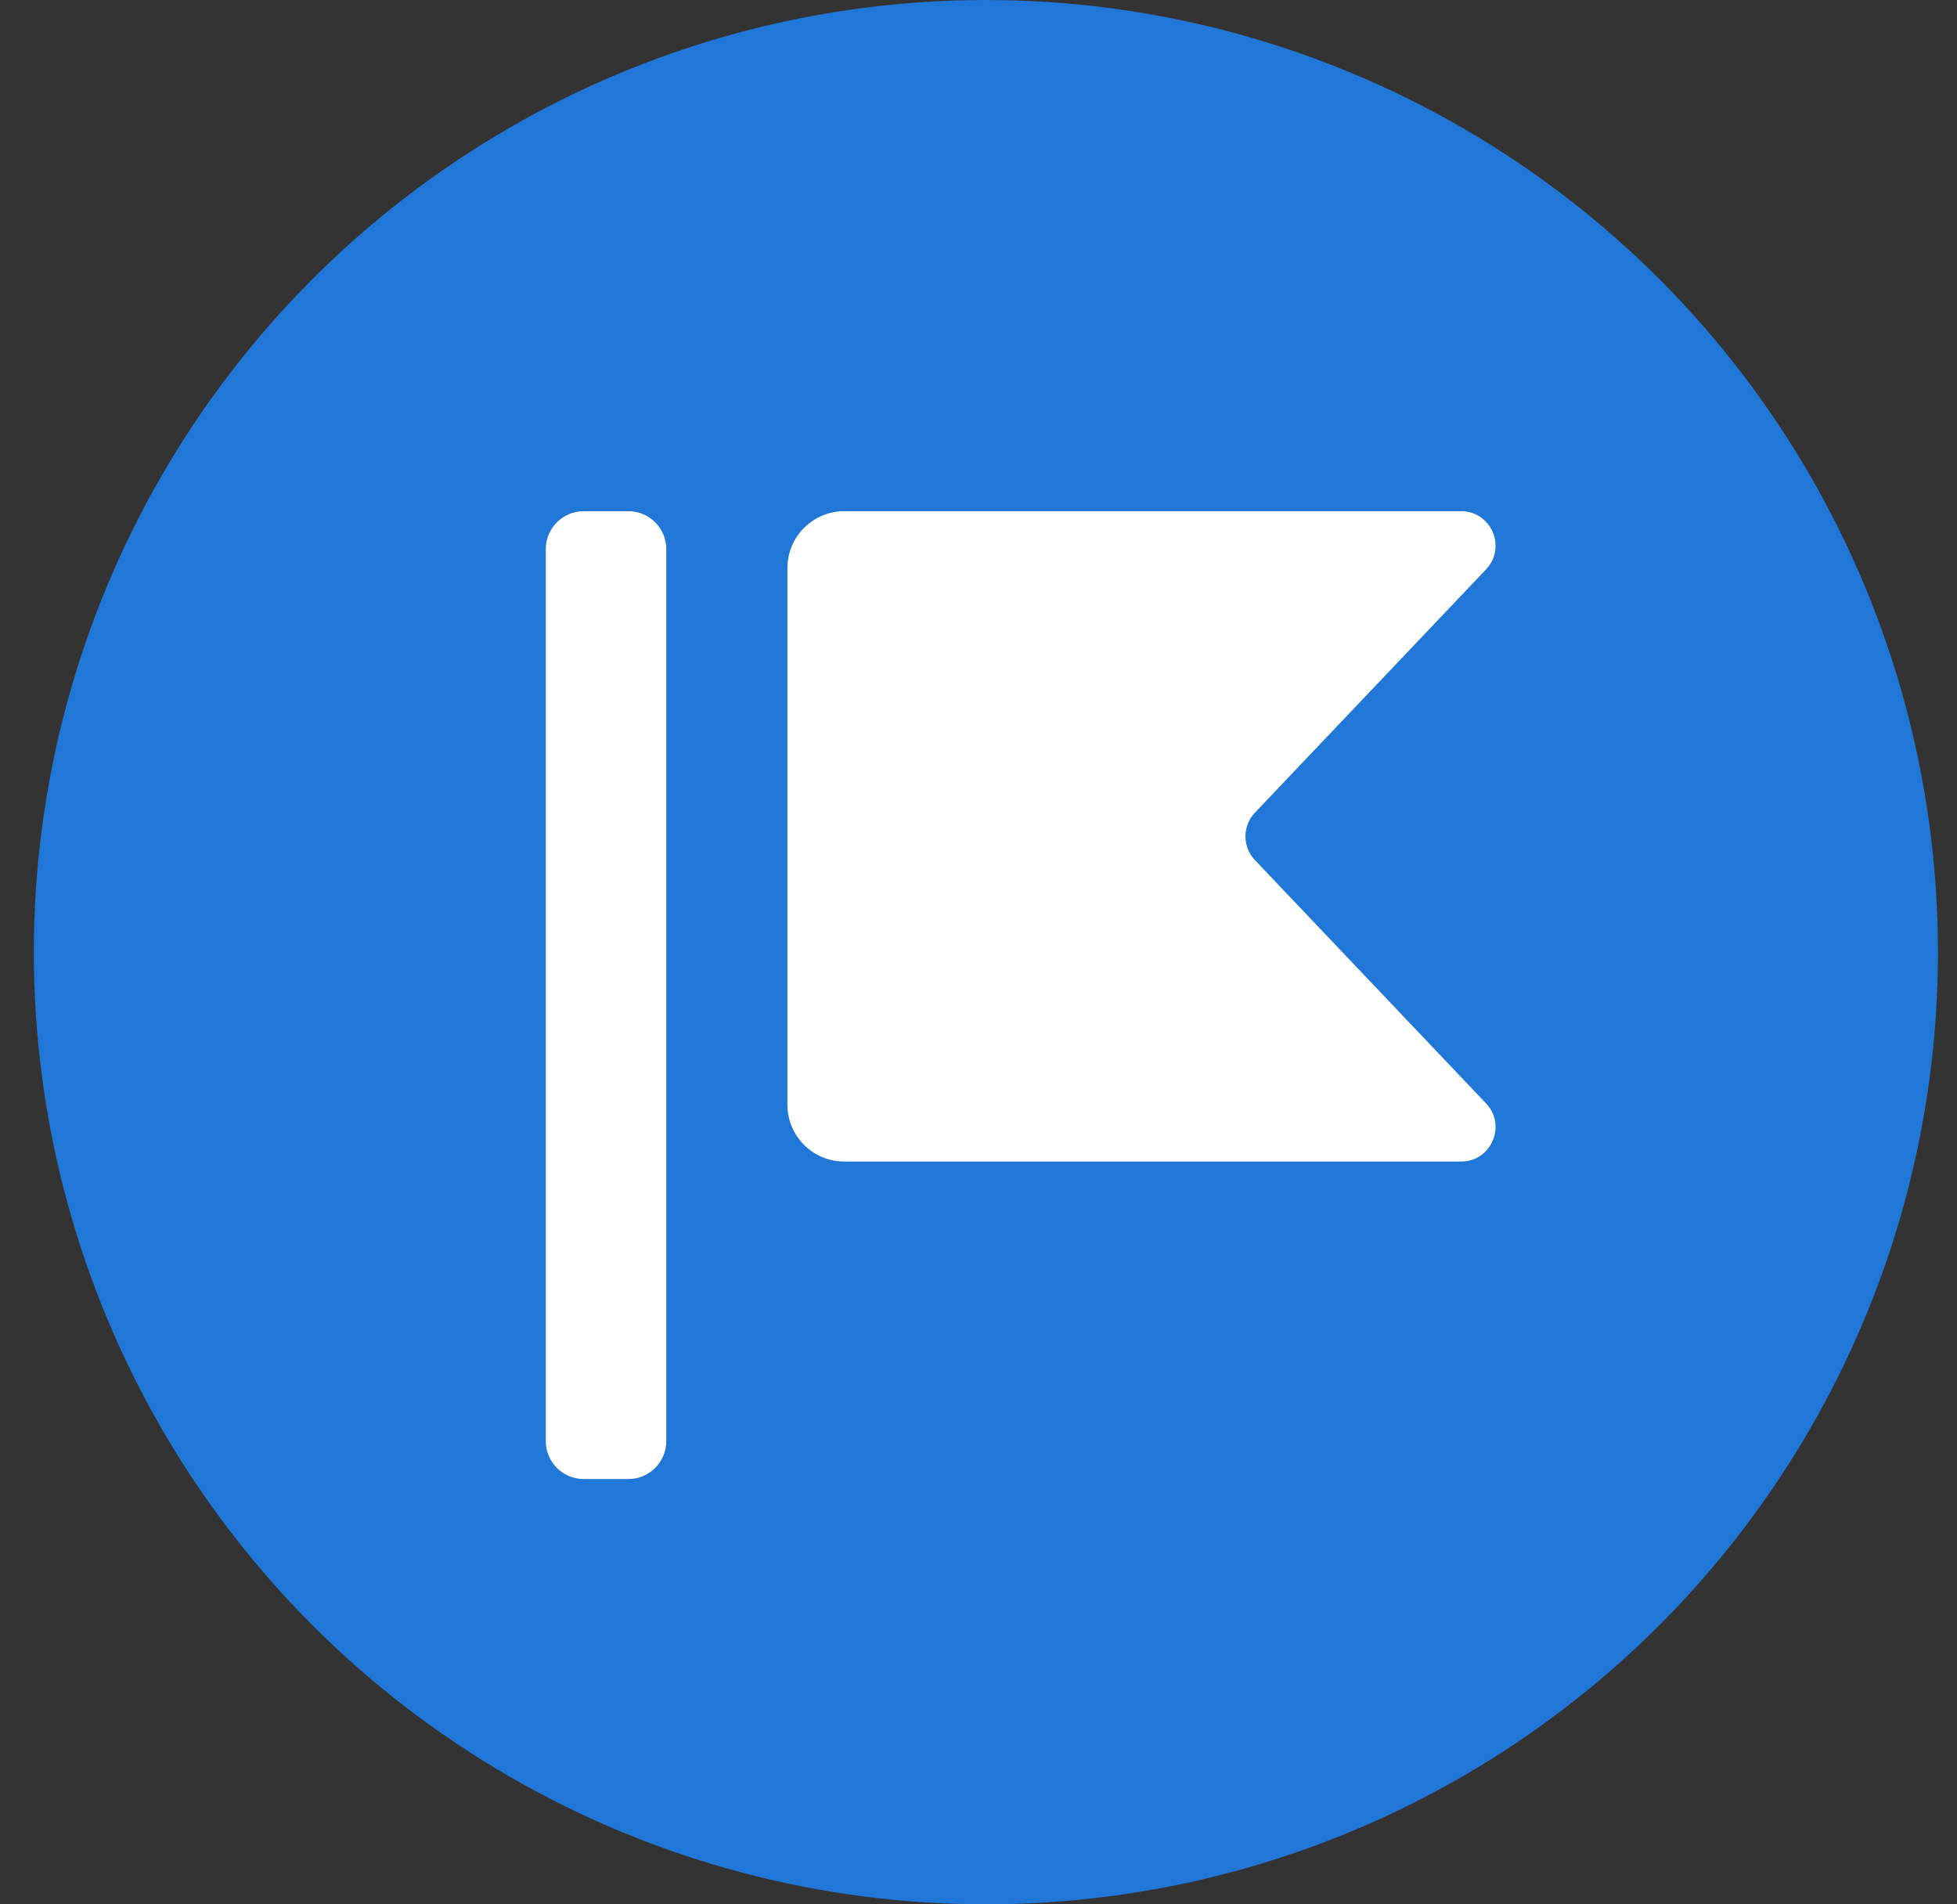
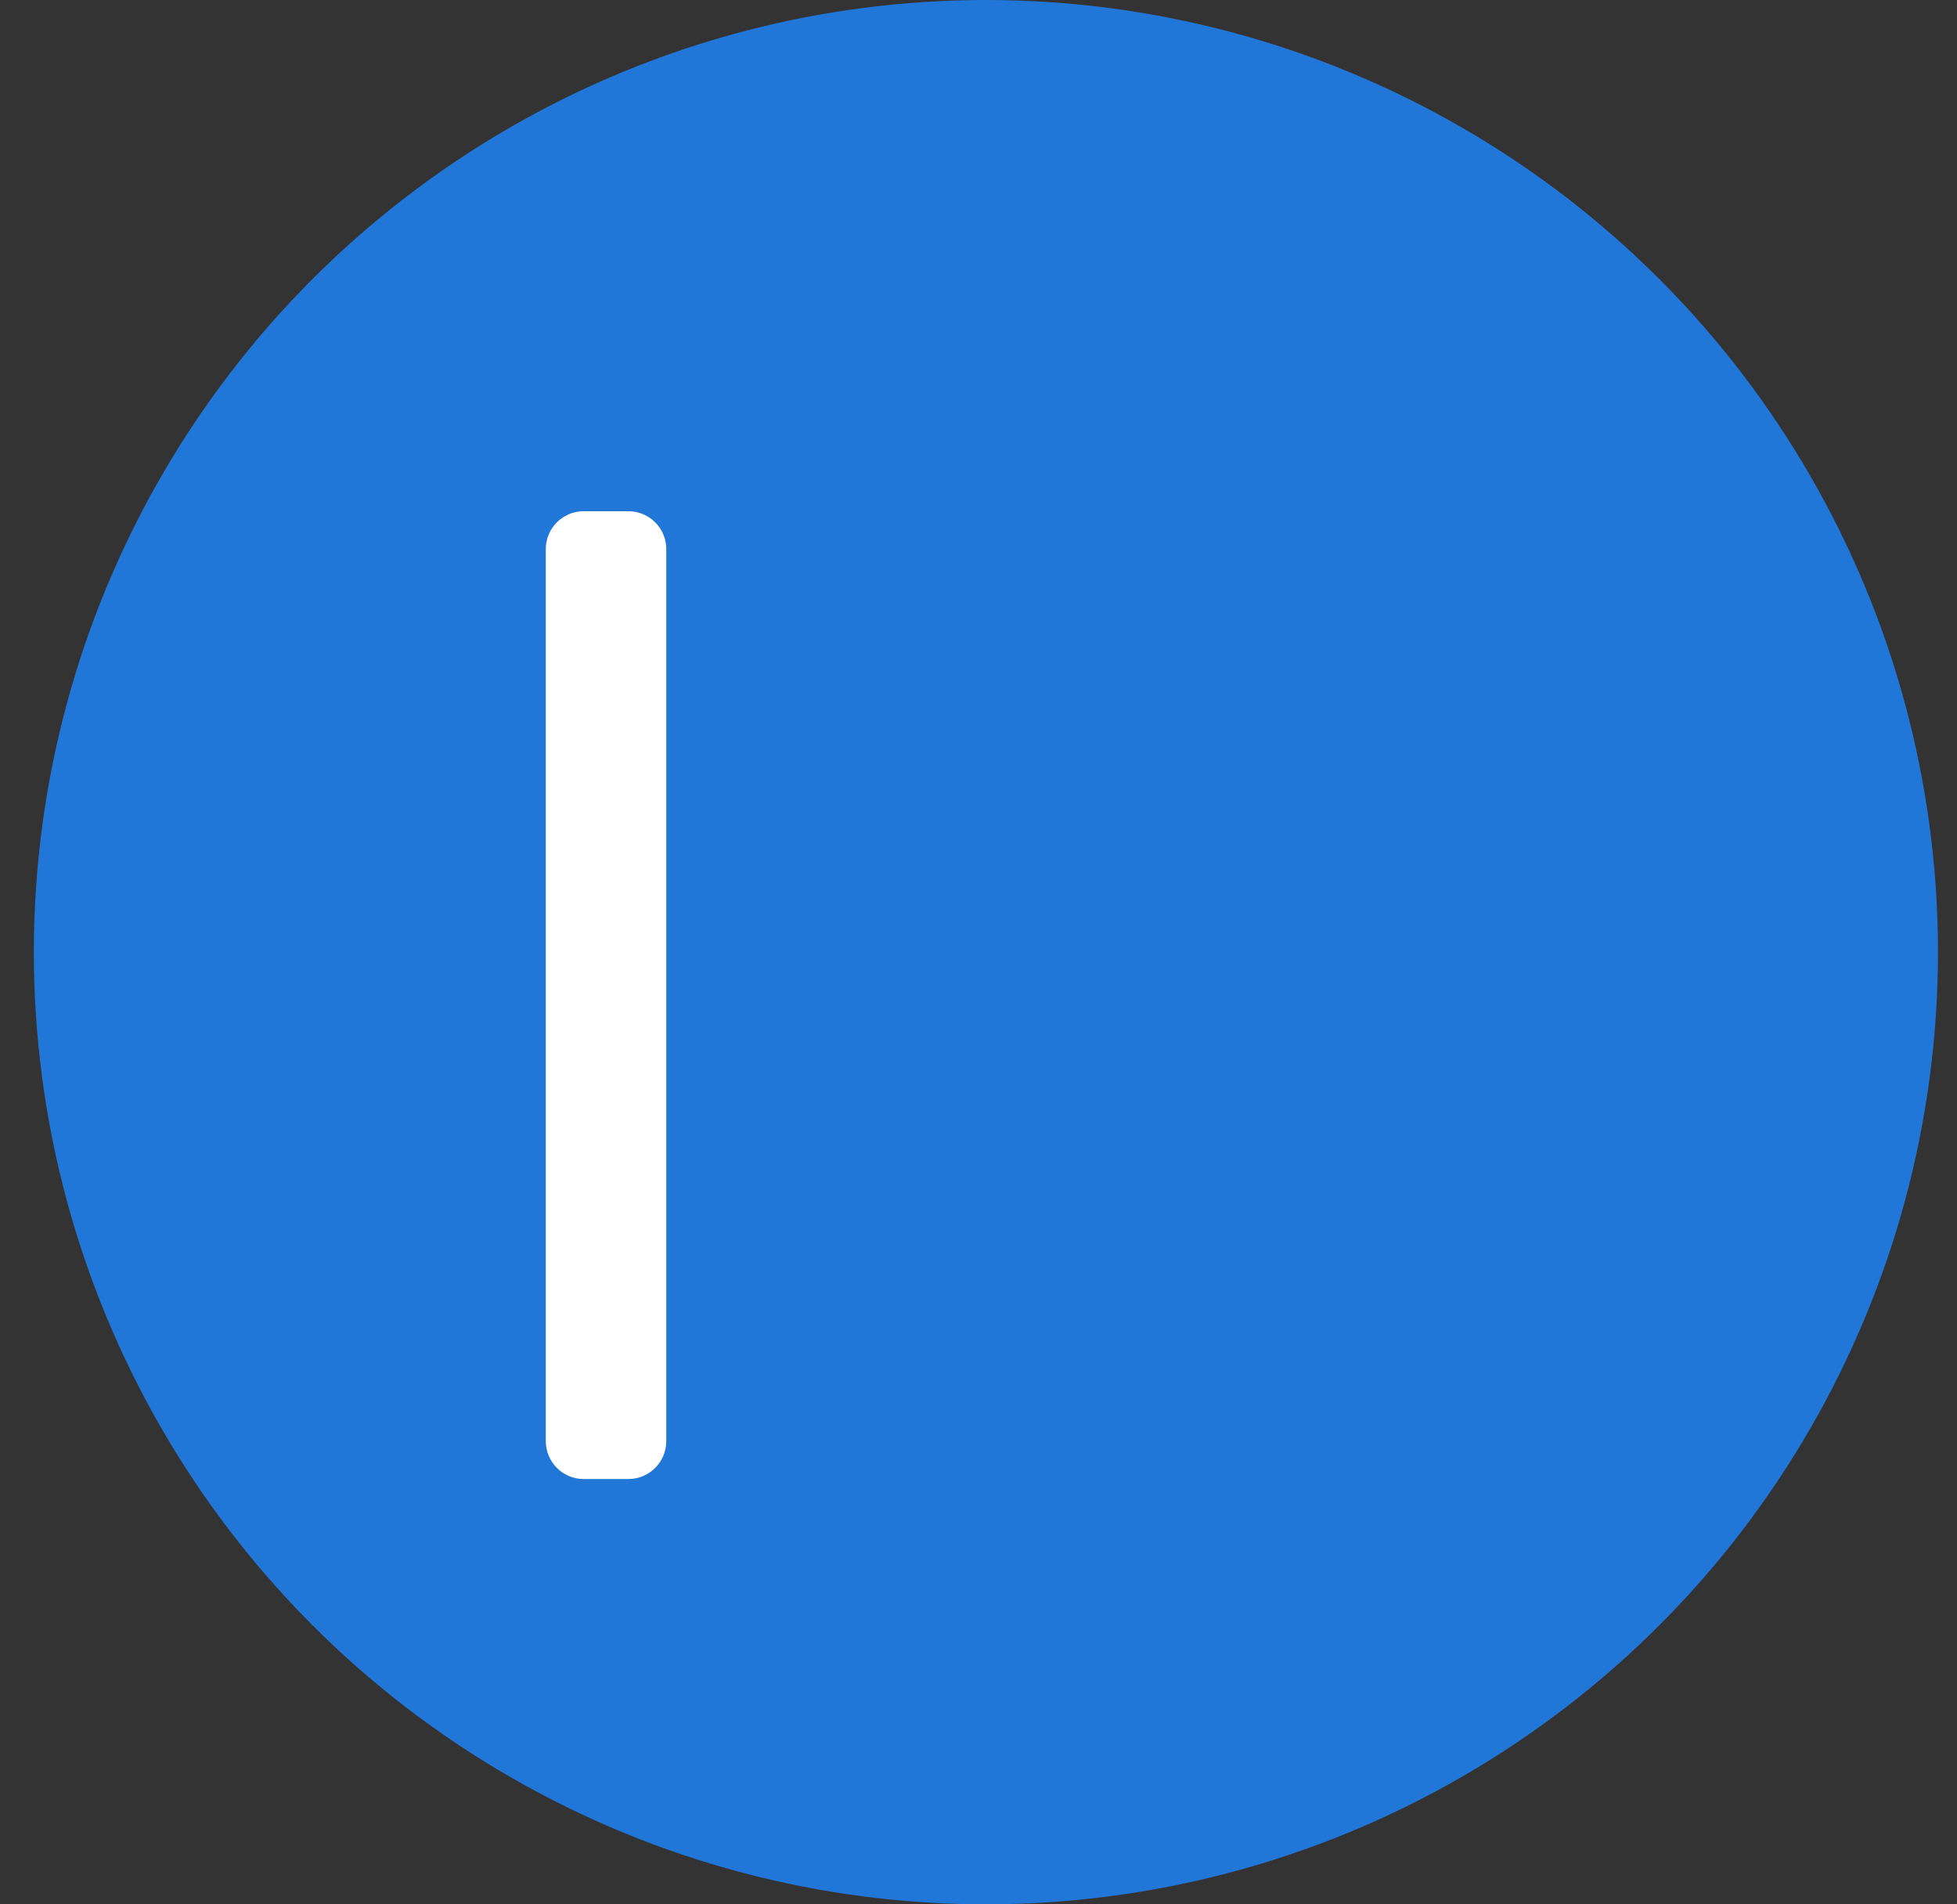
<svg xmlns="http://www.w3.org/2000/svg" width="37" height="36" viewBox="0 0 37 36" fill="none">
  <rect x="0" y="0" width="37" height="36" fill="#333333" stroke="none" />
  <g clip-path="url(#clip0_6702_53749)">
    <circle cx="18.64" cy="18" r="18" fill="#2177D8" />
    <path d="M10.319 10.381C10.319 9.985 10.64 9.664 11.036 9.664H11.88C12.276 9.664 12.597 9.985 12.597 10.381V27.243C12.597 27.639 12.276 27.96 11.88 27.96H11.036C10.64 27.96 10.319 27.639 10.319 27.243V10.381Z" fill="white" />
-     <path d="M27.624 9.664H15.962C15.368 9.664 14.887 10.146 14.887 10.74V20.883C14.887 21.477 15.368 21.958 15.962 21.958H27.624C28.196 21.958 28.489 21.273 28.096 20.859L23.726 16.259C23.487 16.008 23.487 15.614 23.726 15.363L28.096 10.764C28.489 10.349 28.196 9.664 27.624 9.664Z" fill="white" />
  </g>
  <defs>
    <clipPath id="clip0_6702_53749">
      <rect width="36" height="36" fill="white" transform="translate(0.64)" />
    </clipPath>
  </defs>
</svg>